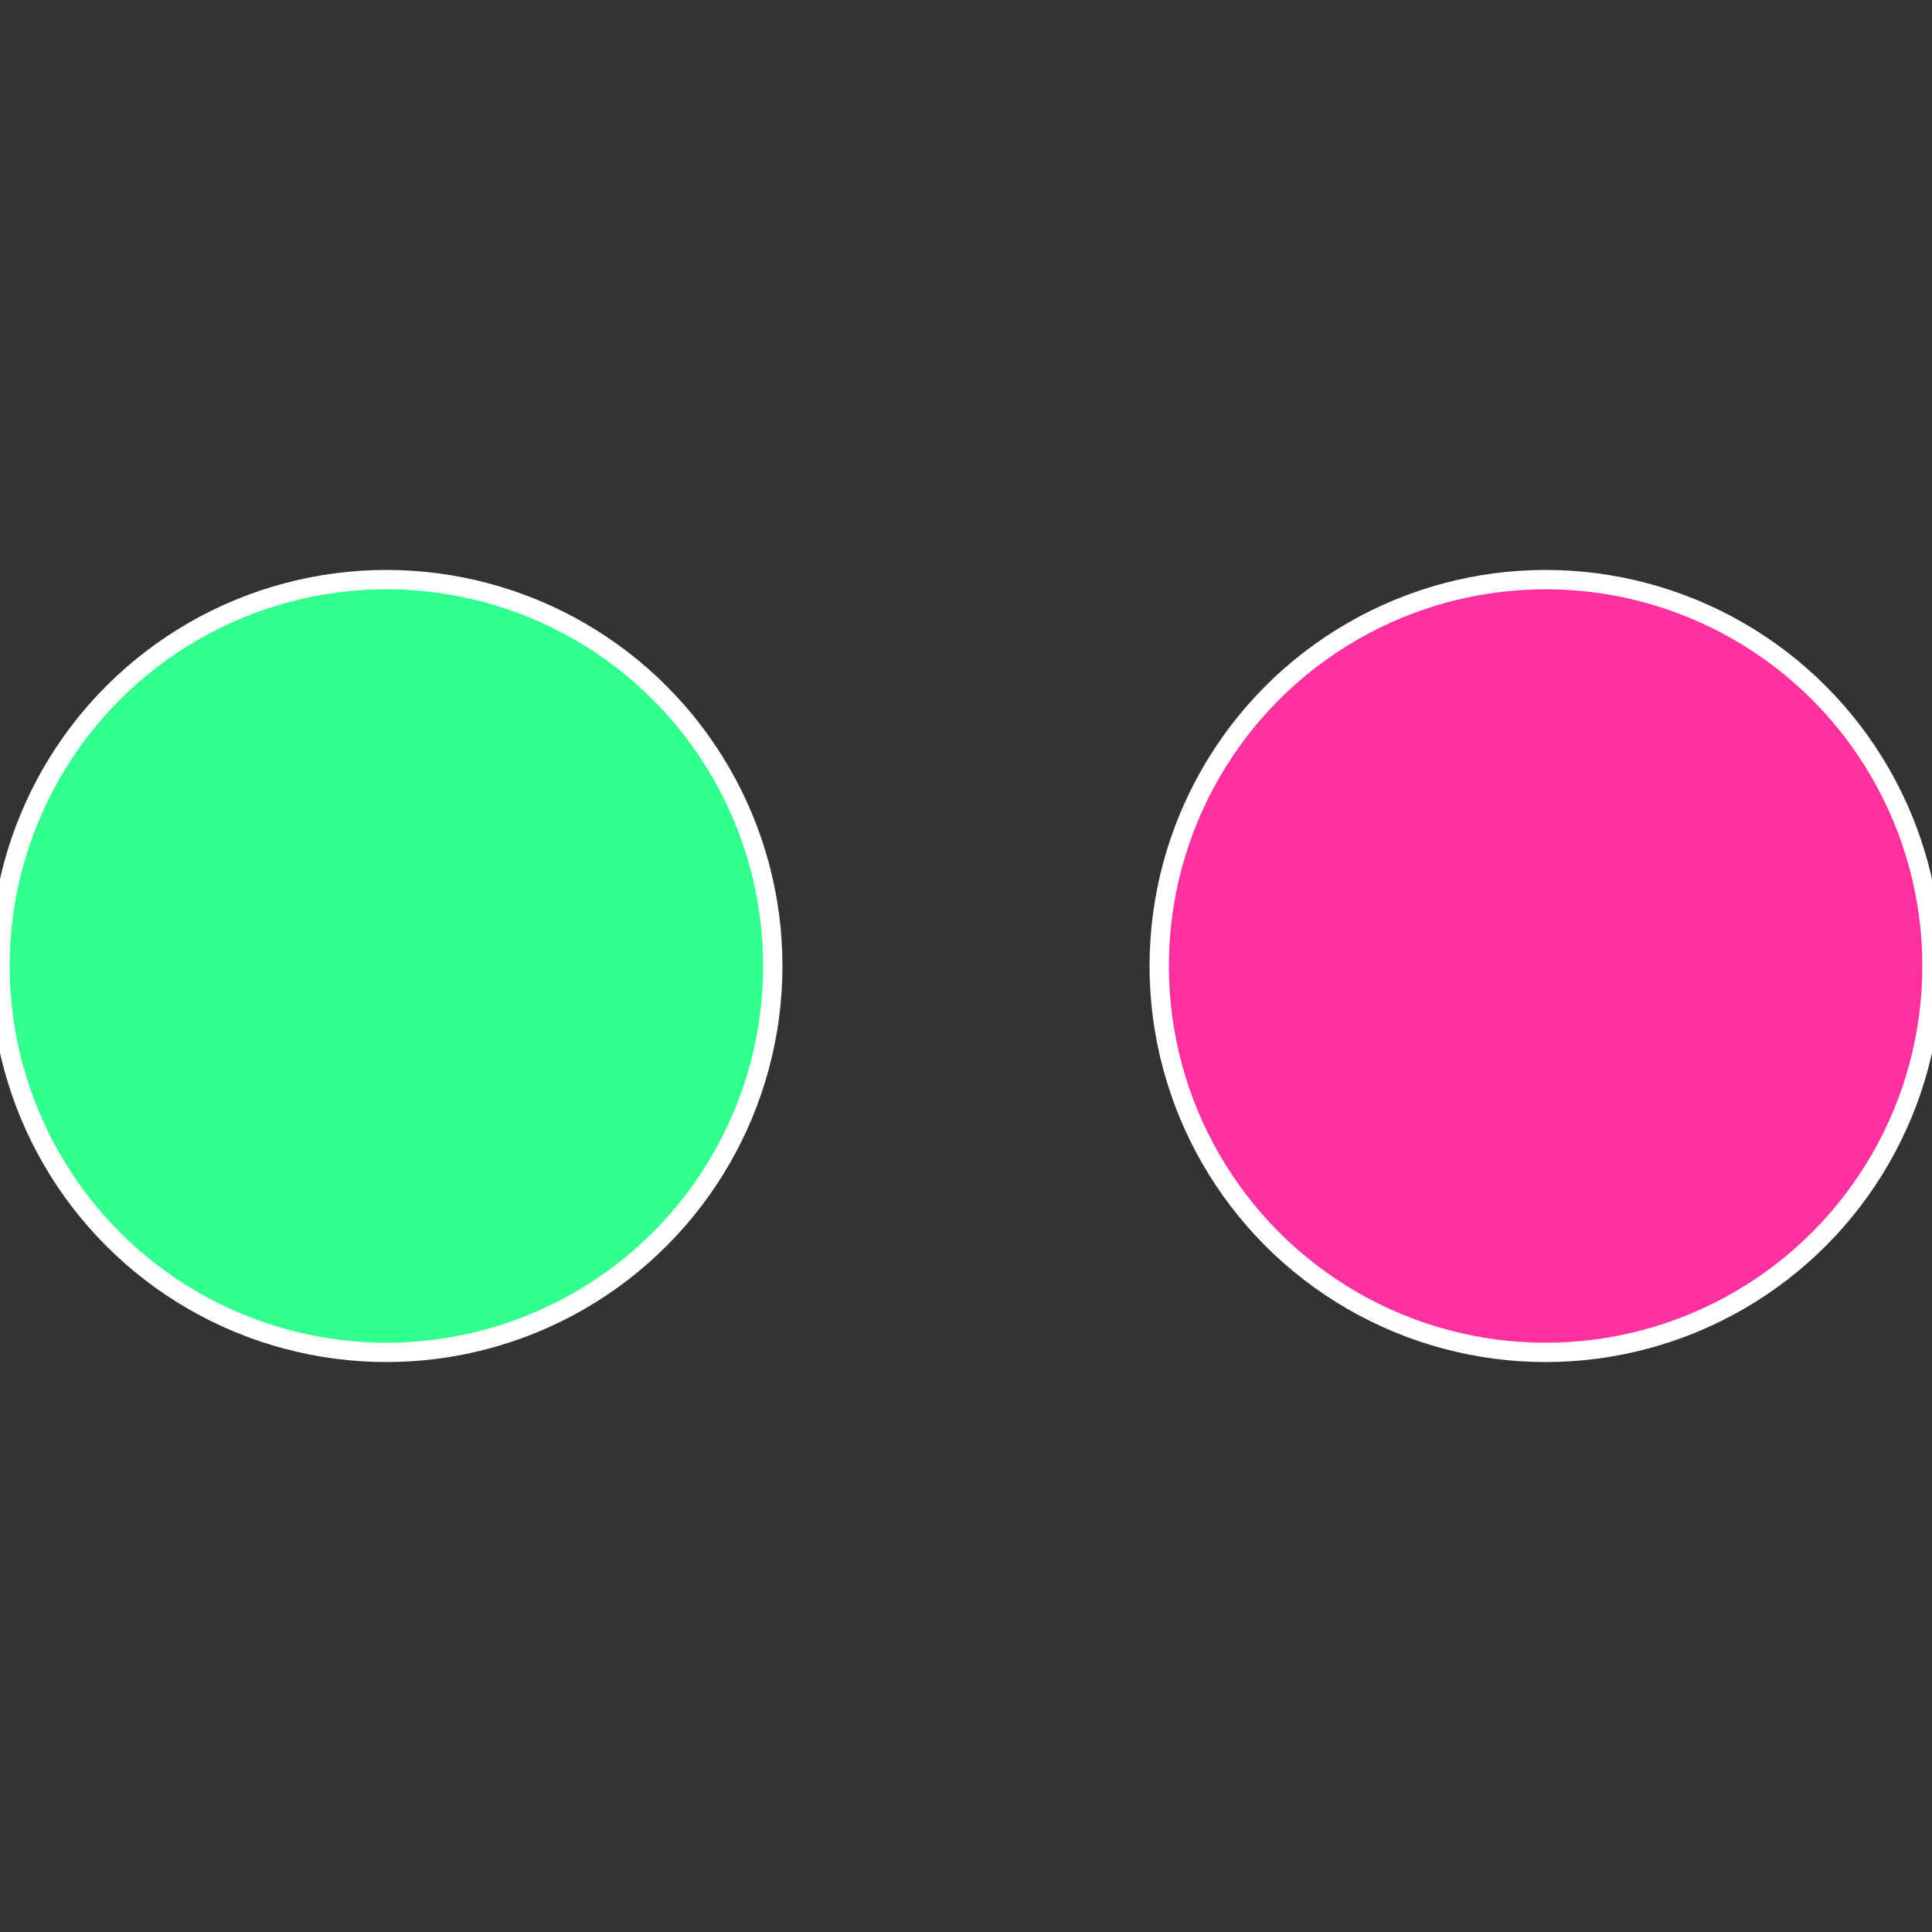
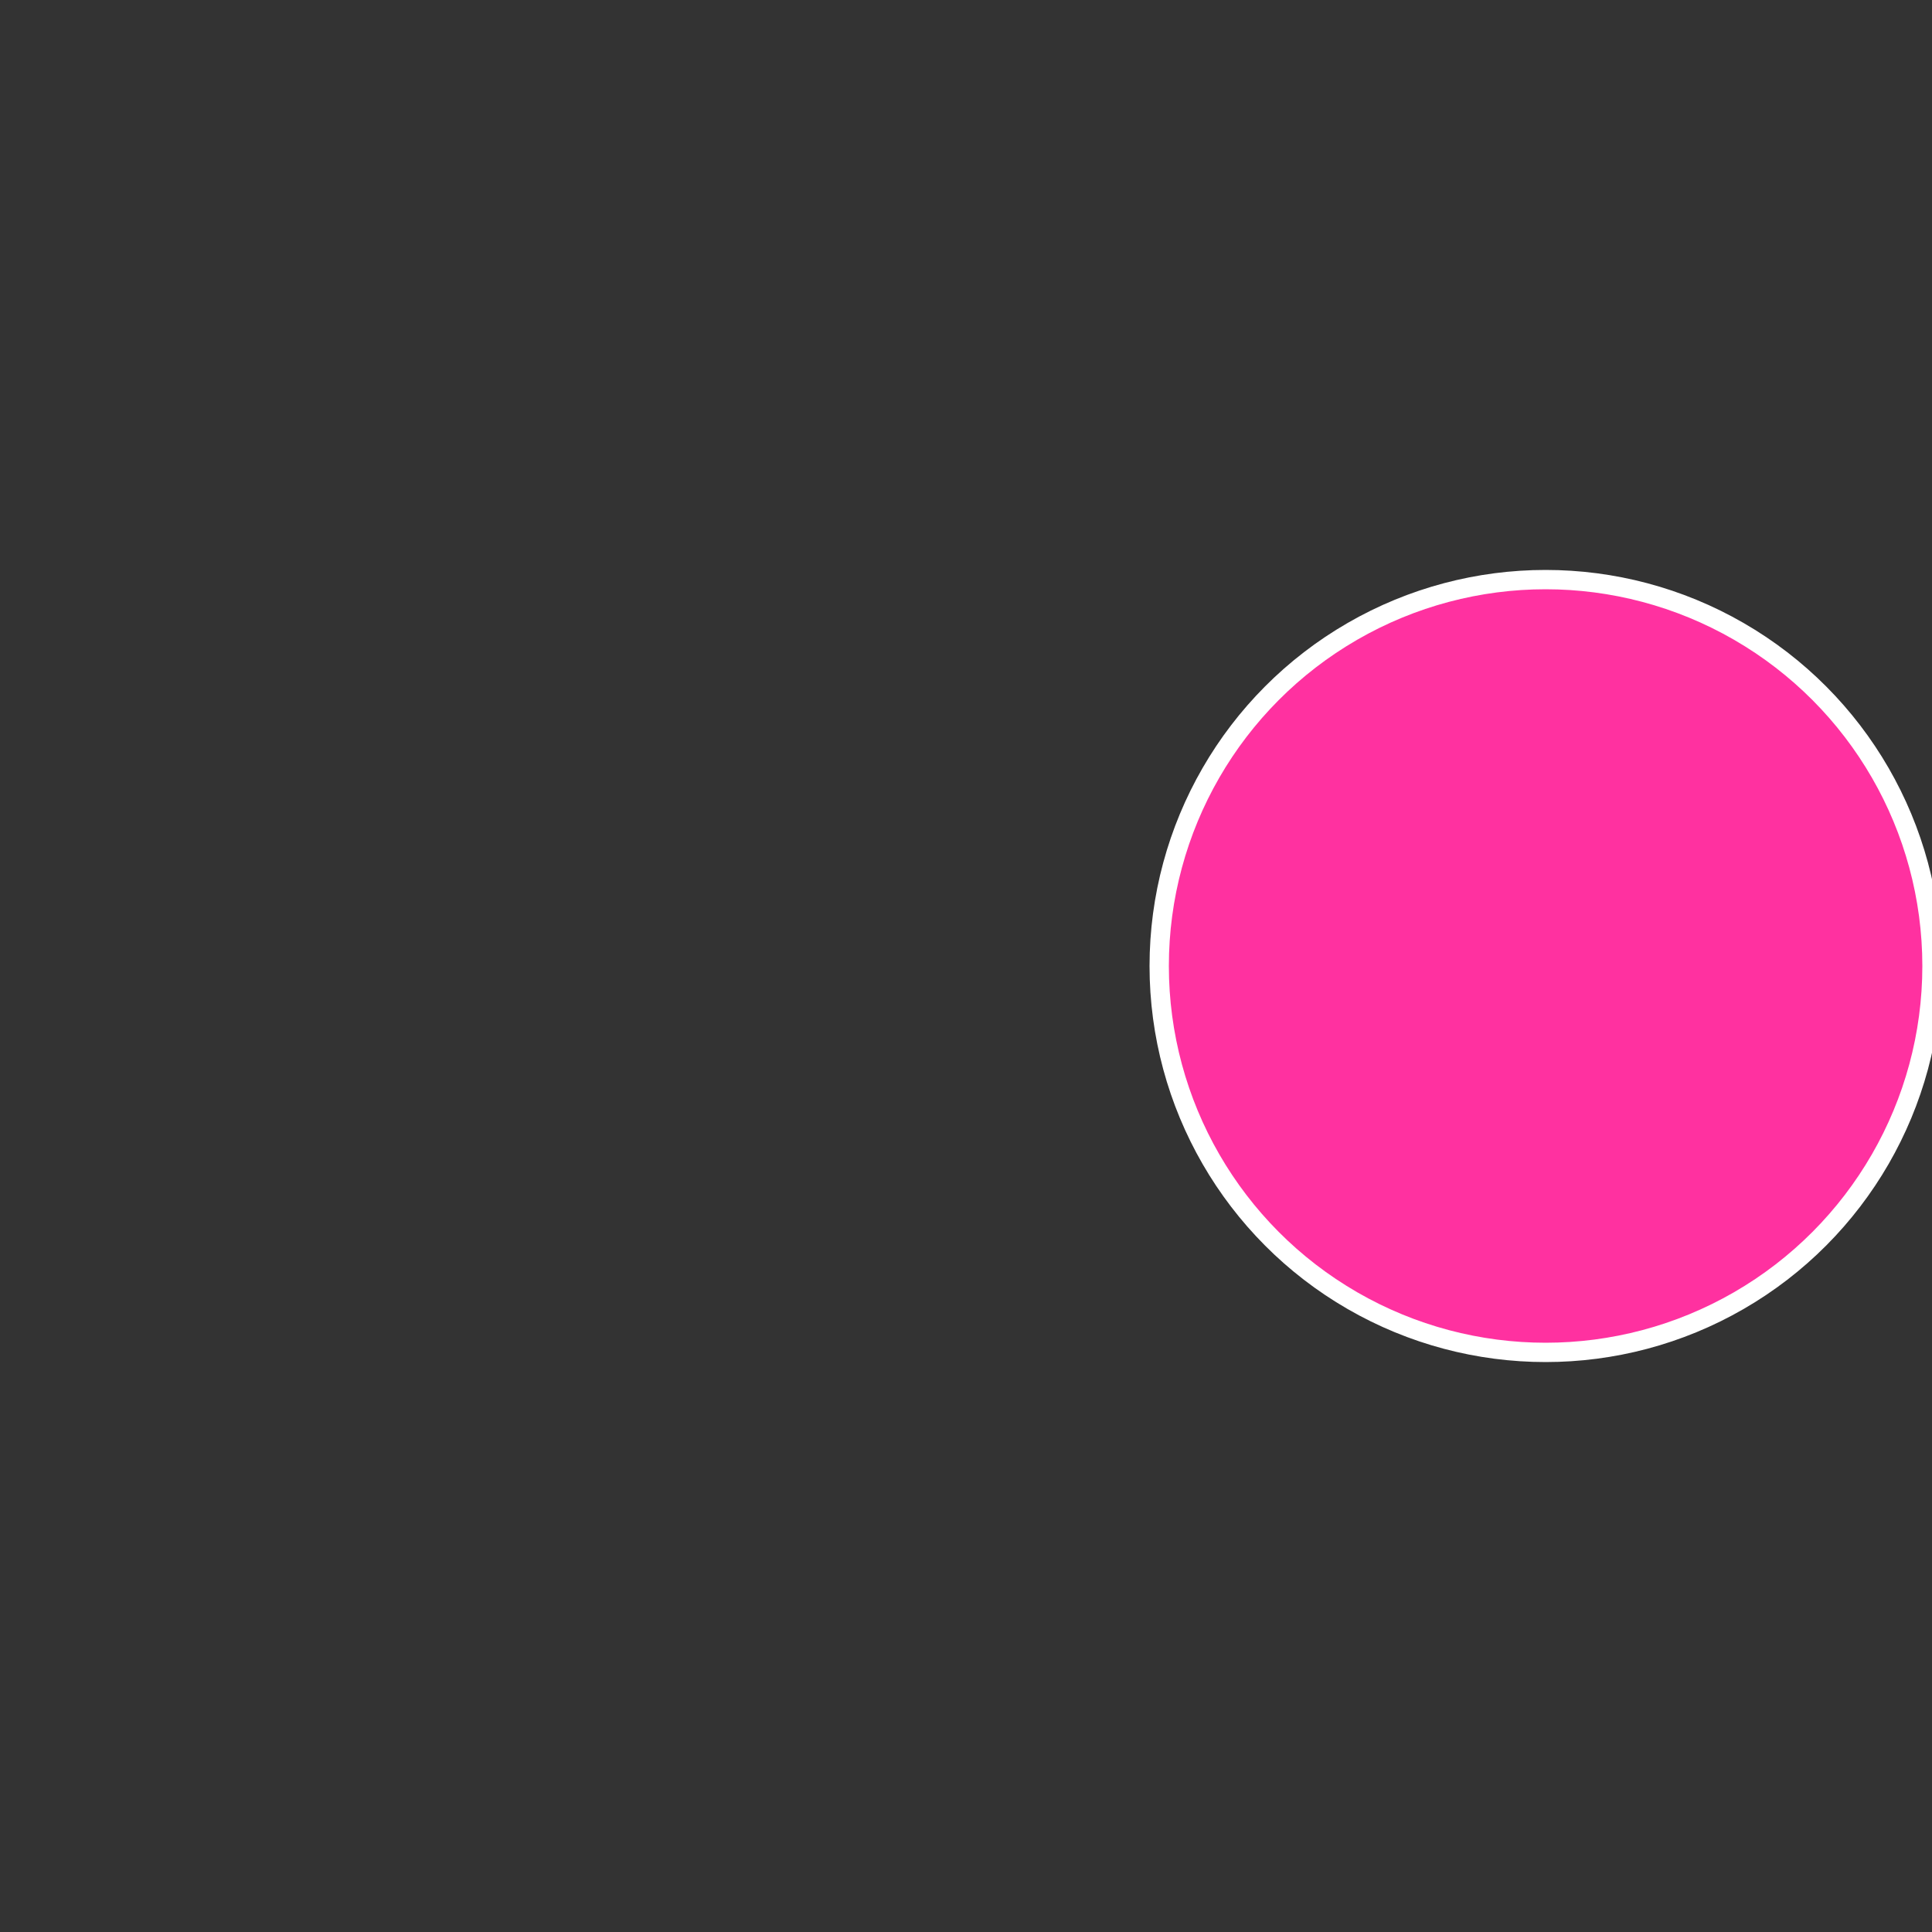
<svg xmlns="http://www.w3.org/2000/svg" width="500" height="500" viewBox="-1 -1 2 2">
  <rect x="-1" y="-1" width="2" height="2" fill="#333333" stroke="none" />
  <circle cx="0.6" cy="0" r="0.4" fill="#ff31a0" stroke="#fff" stroke-width="1%" />
-   <circle cx="-0.6" cy="7.3478807948841E-17" r="0.4" fill="#31ff8e" stroke="#fff" stroke-width="1%" />
</svg>